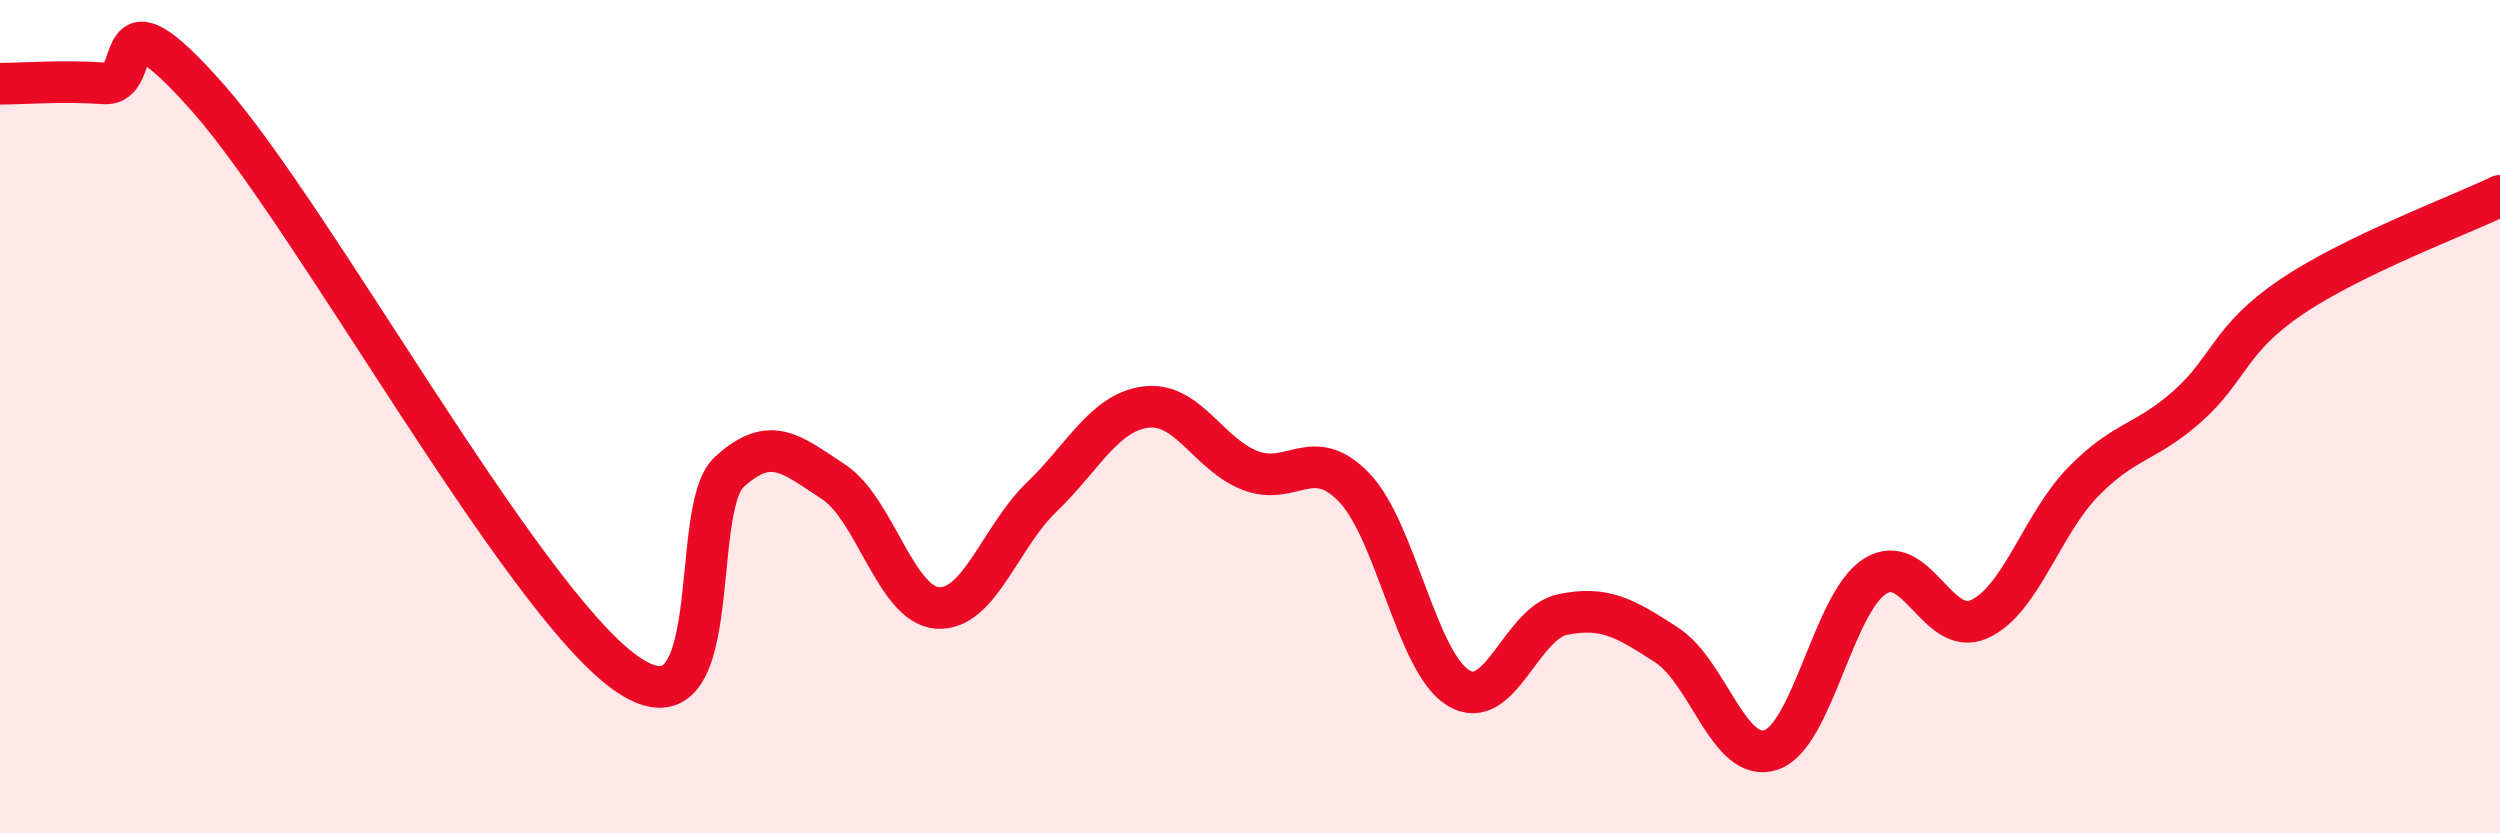
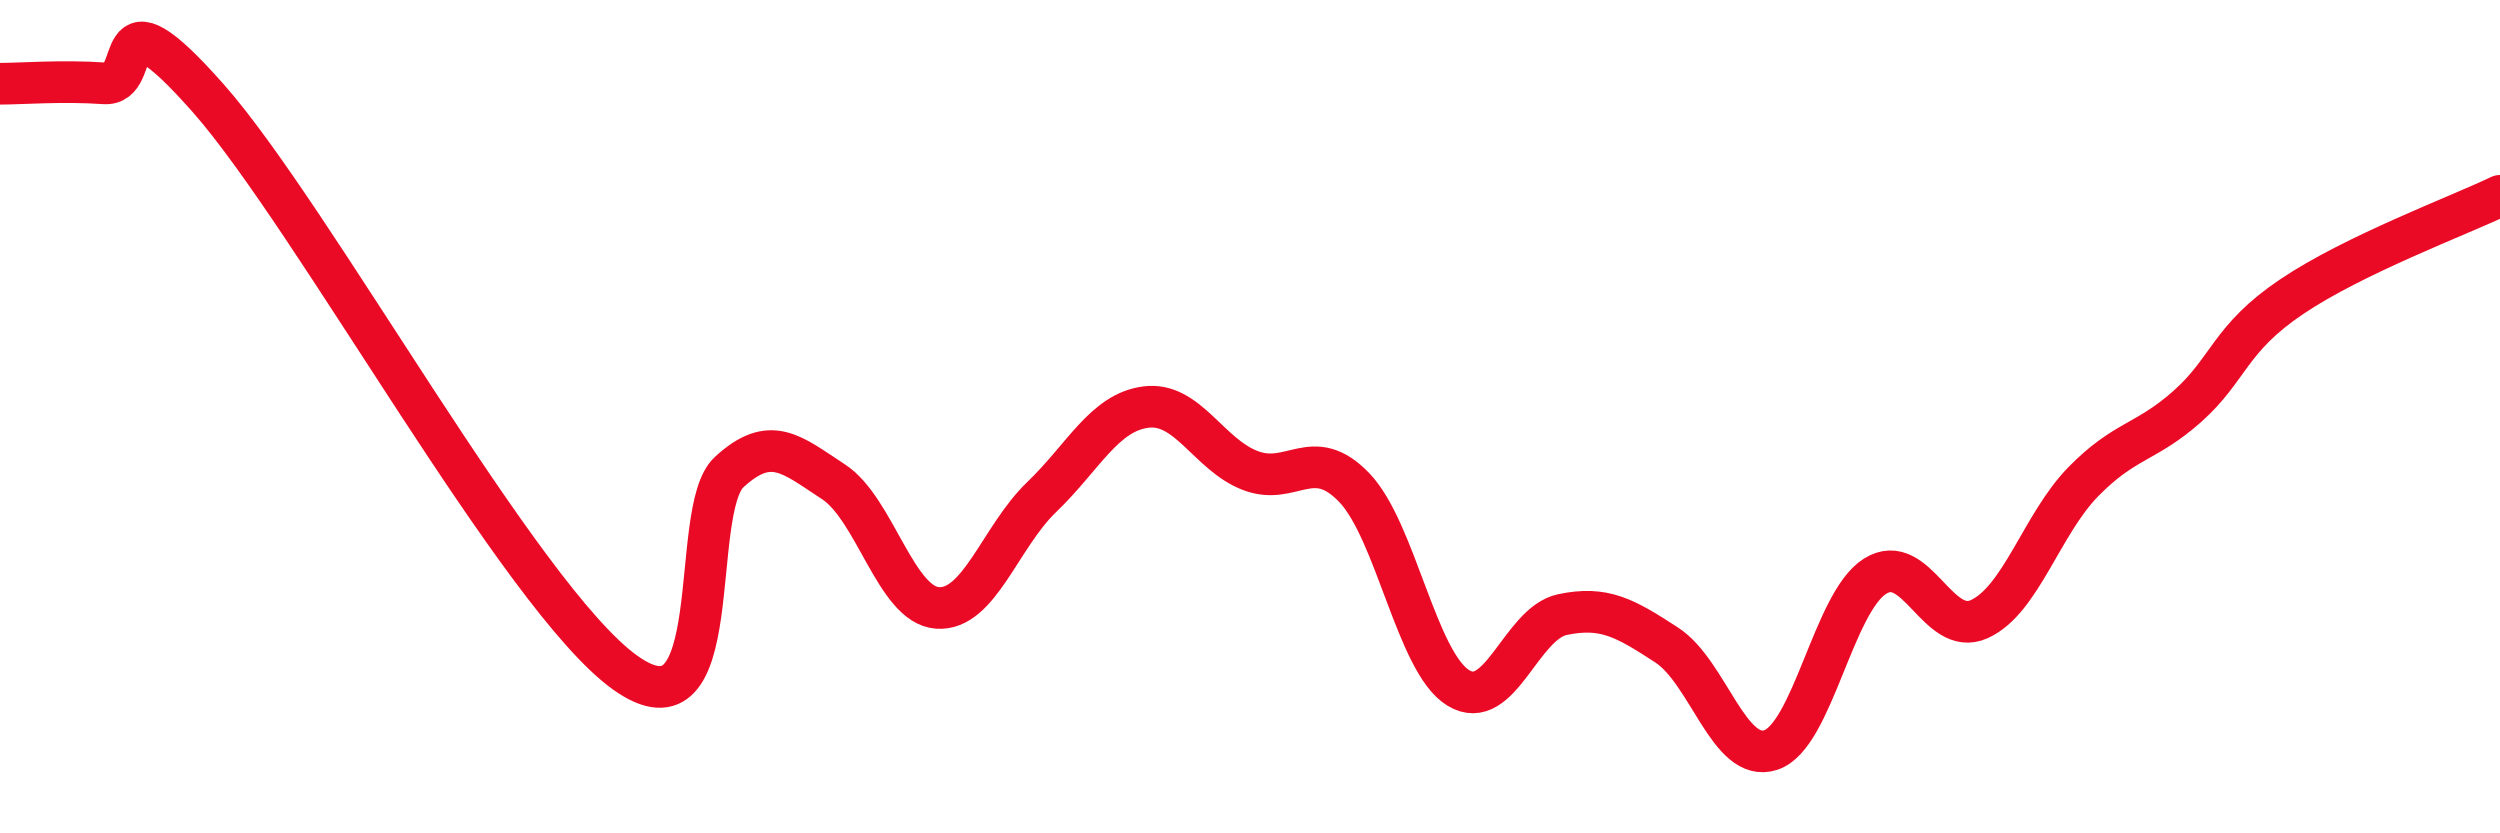
<svg xmlns="http://www.w3.org/2000/svg" width="60" height="20" viewBox="0 0 60 20">
-   <path d="M 0,2.01 C 0.5,2.01 1.5,1.93 2.5,2 C 3.5,2.07 2.5,-0.47 5,2.36 C 7.5,5.19 12.5,14.35 15,16.14 C 17.5,17.93 16.5,12.25 17.5,11.33 C 18.5,10.41 19,10.91 20,11.56 C 21,12.21 21.5,14.52 22.5,14.59 C 23.5,14.66 24,12.89 25,11.93 C 26,10.97 26.5,9.9 27.5,9.77 C 28.5,9.64 29,10.9 30,11.29 C 31,11.68 31.5,10.66 32.5,11.7 C 33.5,12.74 34,15.9 35,16.51 C 36,17.12 36.5,14.96 37.5,14.75 C 38.5,14.54 39,14.83 40,15.48 C 41,16.13 41.5,18.33 42.5,18 C 43.5,17.67 44,14.46 45,13.83 C 46,13.2 46.5,15.31 47.5,14.86 C 48.5,14.41 49,12.58 50,11.56 C 51,10.54 51.5,10.64 52.5,9.75 C 53.5,8.86 53.5,8.13 55,7.12 C 56.5,6.11 59,5.18 60,4.7L60 20L0 20Z" fill="#EB0A25" opacity="0.1" stroke-linecap="round" stroke-linejoin="round" />
  <path d="M 0,2.01 C 0.5,2.01 1.5,1.93 2.5,2 C 3.5,2.07 2.5,-0.47 5,2.36 C 7.5,5.19 12.5,14.35 15,16.14 C 17.5,17.93 16.5,12.25 17.5,11.33 C 18.5,10.41 19,10.91 20,11.56 C 21,12.21 21.5,14.52 22.5,14.59 C 23.5,14.66 24,12.89 25,11.93 C 26,10.97 26.5,9.9 27.5,9.77 C 28.5,9.64 29,10.9 30,11.29 C 31,11.68 31.5,10.66 32.5,11.7 C 33.5,12.74 34,15.9 35,16.51 C 36,17.12 36.5,14.96 37.5,14.75 C 38.5,14.54 39,14.83 40,15.48 C 41,16.13 41.5,18.33 42.5,18 C 43.5,17.67 44,14.46 45,13.83 C 46,13.2 46.5,15.31 47.5,14.86 C 48.5,14.41 49,12.58 50,11.56 C 51,10.54 51.5,10.64 52.5,9.75 C 53.5,8.86 53.5,8.13 55,7.12 C 56.5,6.11 59,5.18 60,4.7" stroke="#EB0A25" stroke-width="1" fill="none" stroke-linecap="round" stroke-linejoin="round" />
</svg>